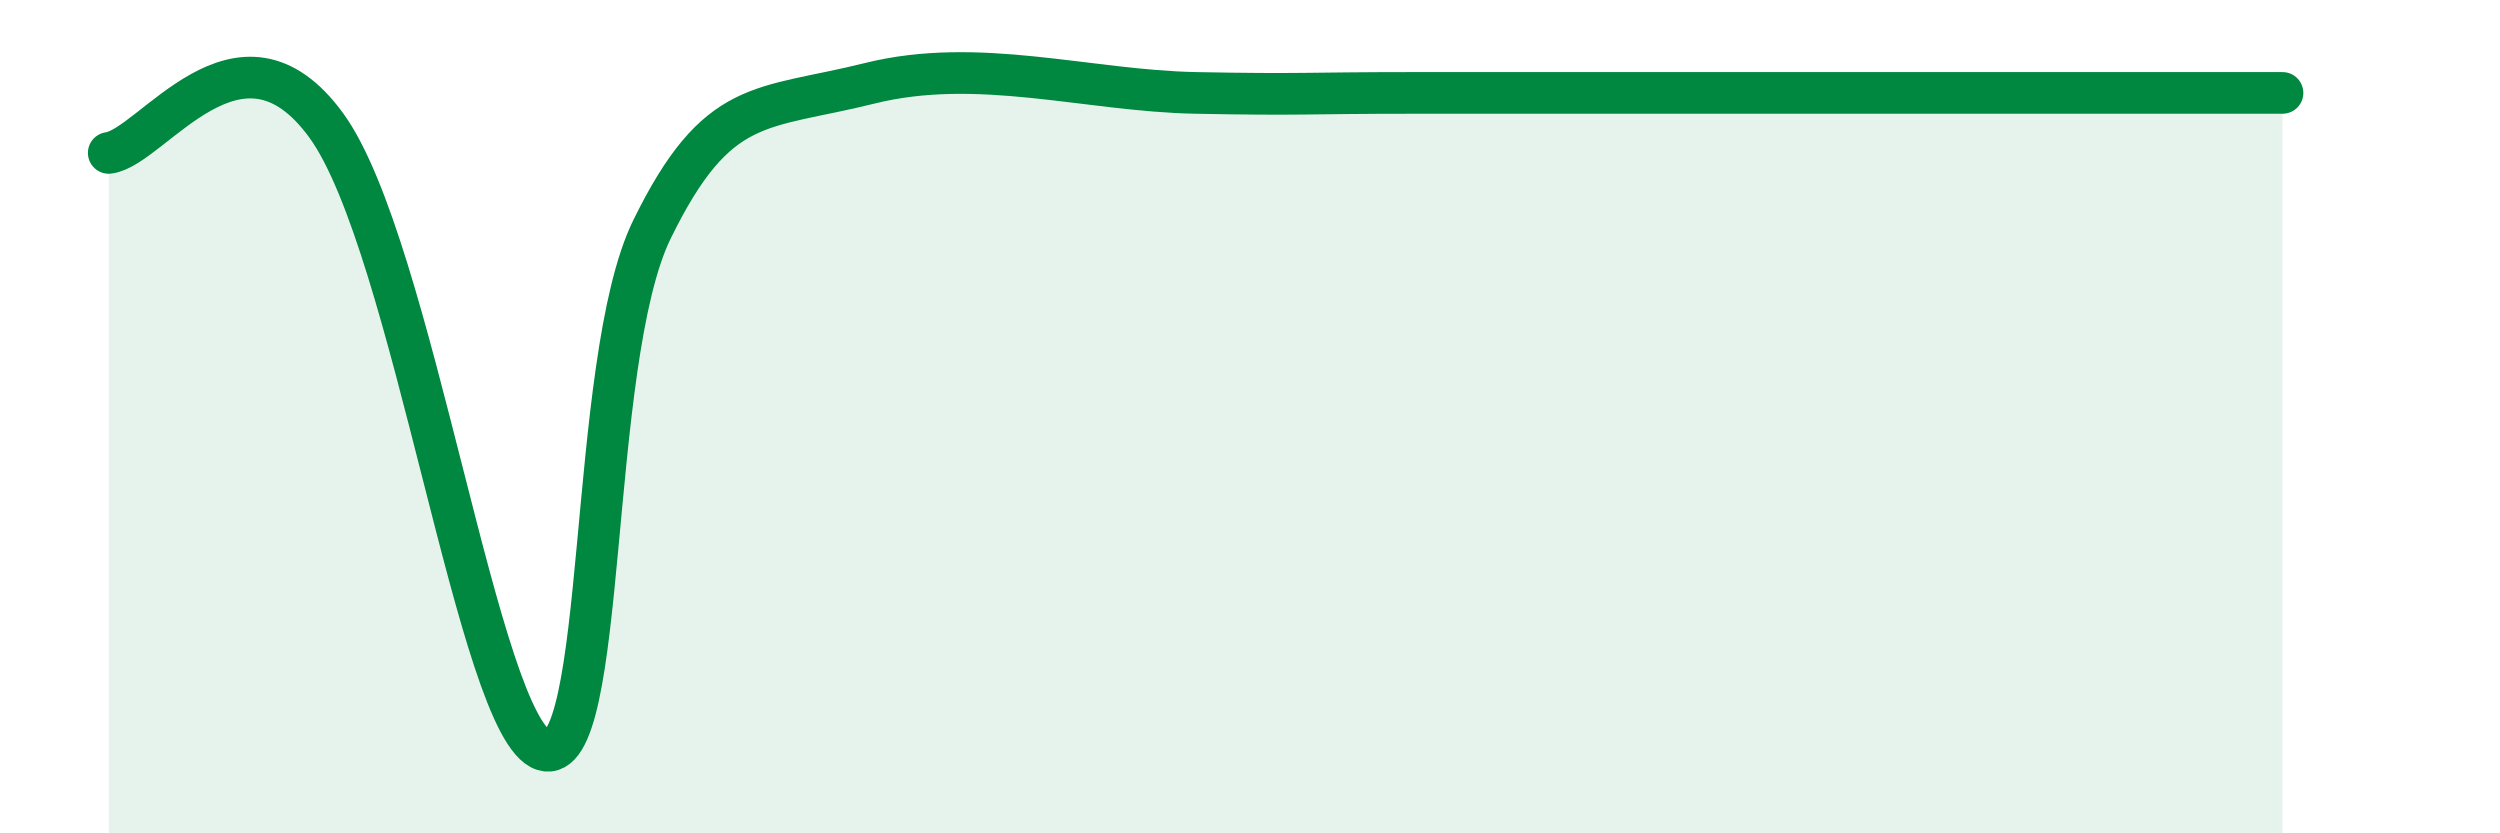
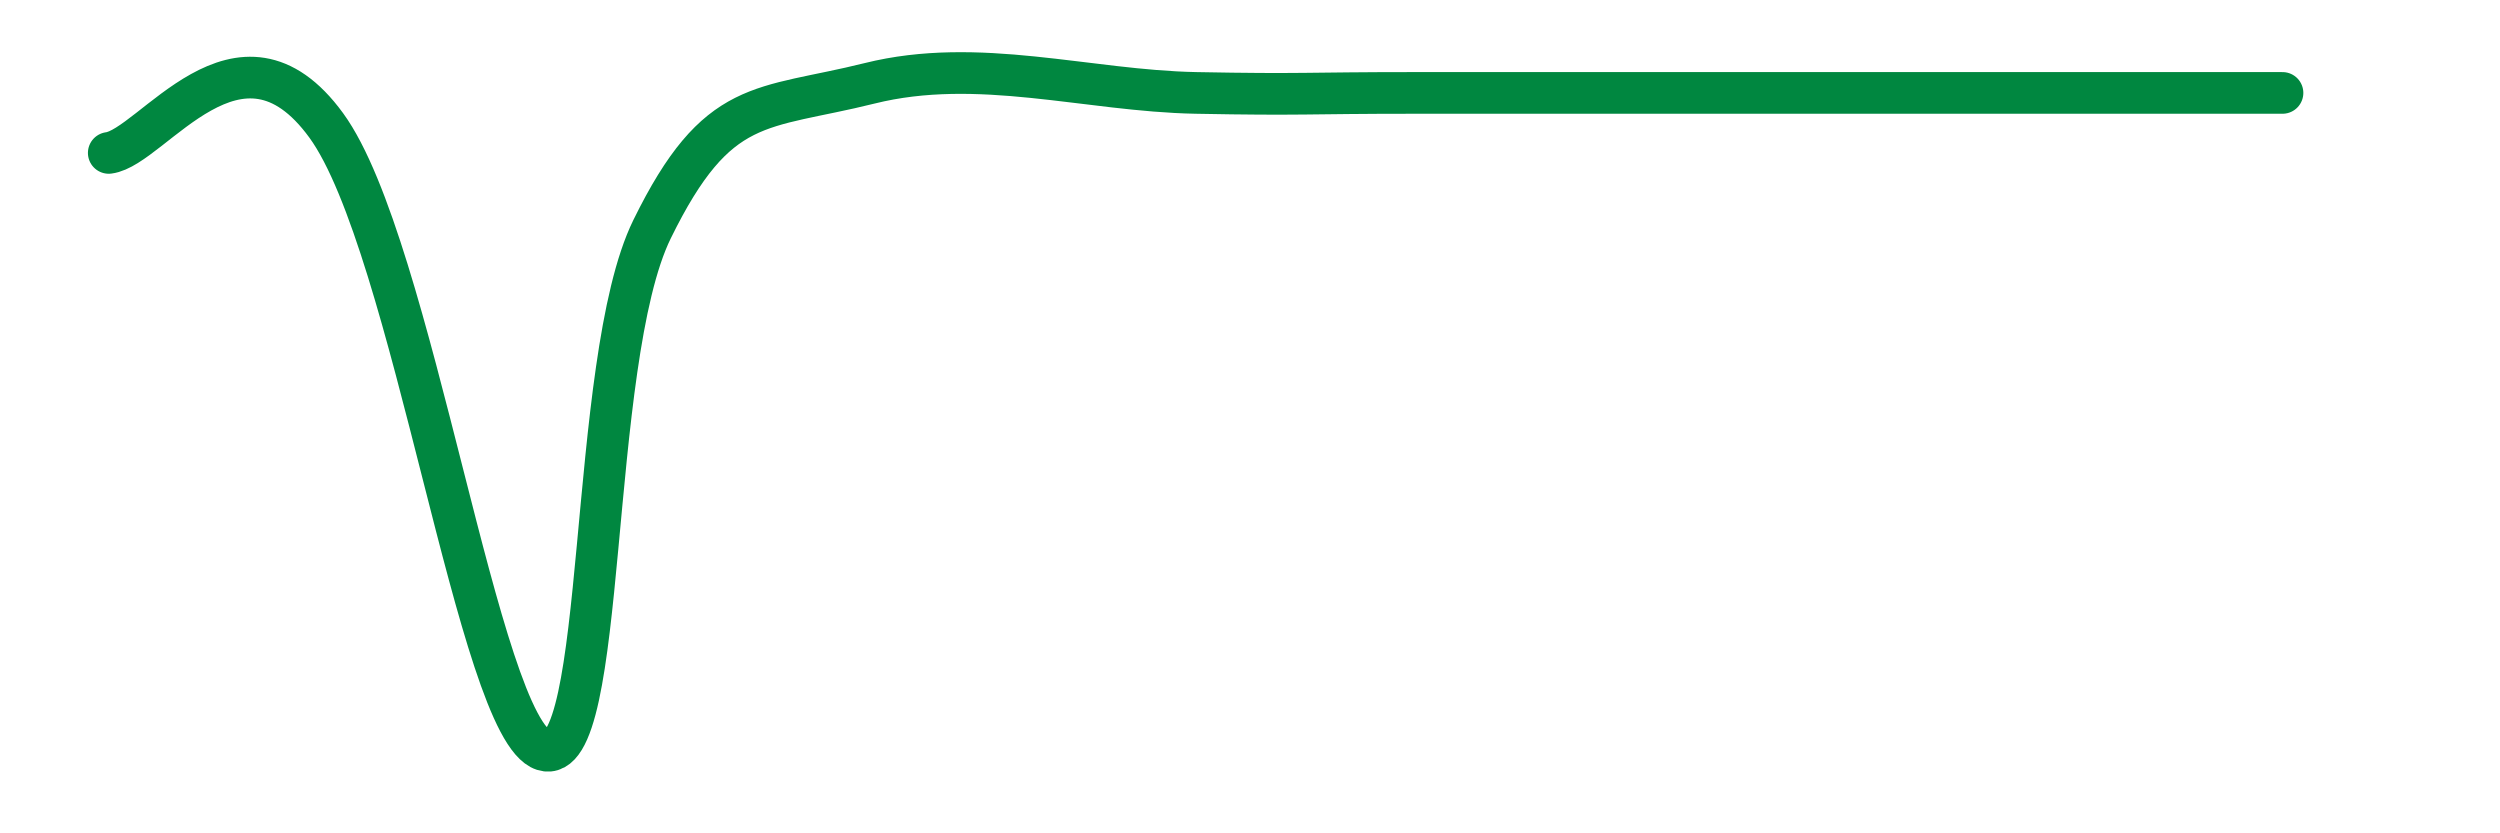
<svg xmlns="http://www.w3.org/2000/svg" width="60" height="20" viewBox="0 0 60 20">
-   <path d="M 2.61,3.67 C 3.65,3.54 5.74,0.14 7.83,3.01 C 9.92,5.88 11.48,17.5 13.04,18 C 14.6,18.5 14.08,8.7 15.65,5.5 C 17.22,2.3 18.26,2.65 20.87,2 C 23.48,1.35 26.09,2.18 28.7,2.23 C 31.31,2.28 31.3,2.23 33.91,2.23 C 36.52,2.23 39.13,2.23 41.74,2.23 C 44.35,2.23 44.35,2.23 46.96,2.23 C 49.57,2.23 53.22,2.23 54.78,2.23L54.78 20L2.61 20Z" fill="#008740" opacity="0.1" stroke-linecap="round" stroke-linejoin="round" />
  <path d="M 2.61,3.67 C 3.65,3.54 5.74,0.14 7.83,3.01 C 9.92,5.88 11.48,17.5 13.04,18 C 14.6,18.5 14.08,8.7 15.65,5.5 C 17.22,2.3 18.26,2.65 20.87,2 C 23.48,1.35 26.09,2.18 28.7,2.23 C 31.31,2.28 31.3,2.23 33.91,2.23 C 36.52,2.23 39.13,2.23 41.74,2.23 C 44.35,2.23 44.35,2.23 46.96,2.23 C 49.57,2.23 53.22,2.23 54.78,2.23" stroke="#008740" stroke-width="1" fill="none" stroke-linecap="round" stroke-linejoin="round" />
</svg>